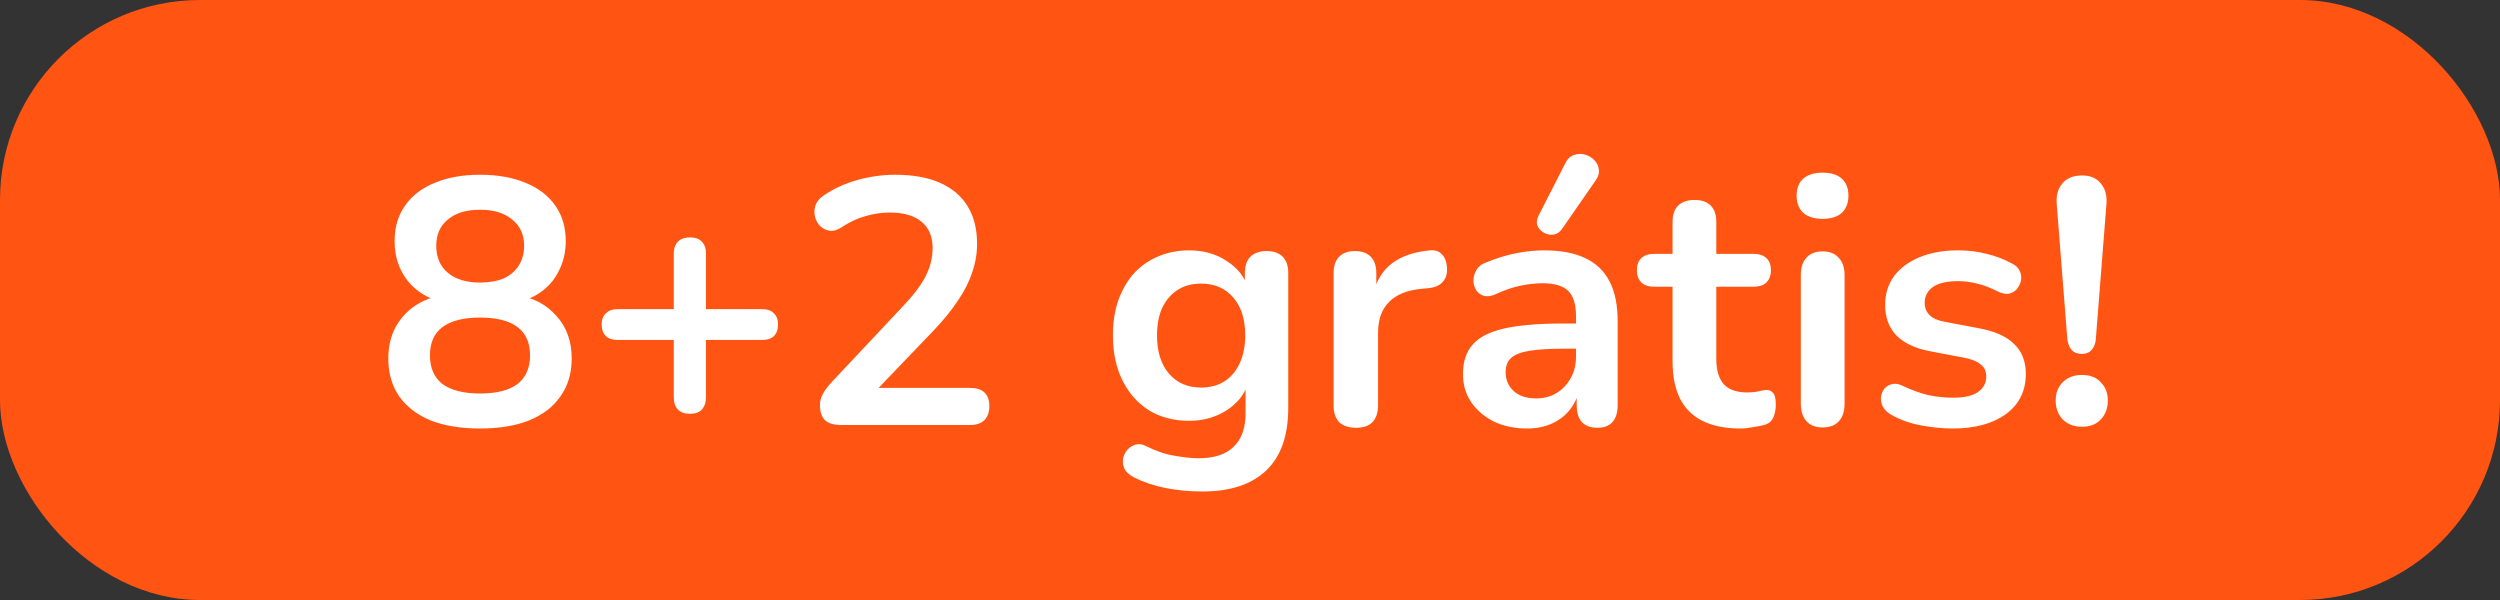
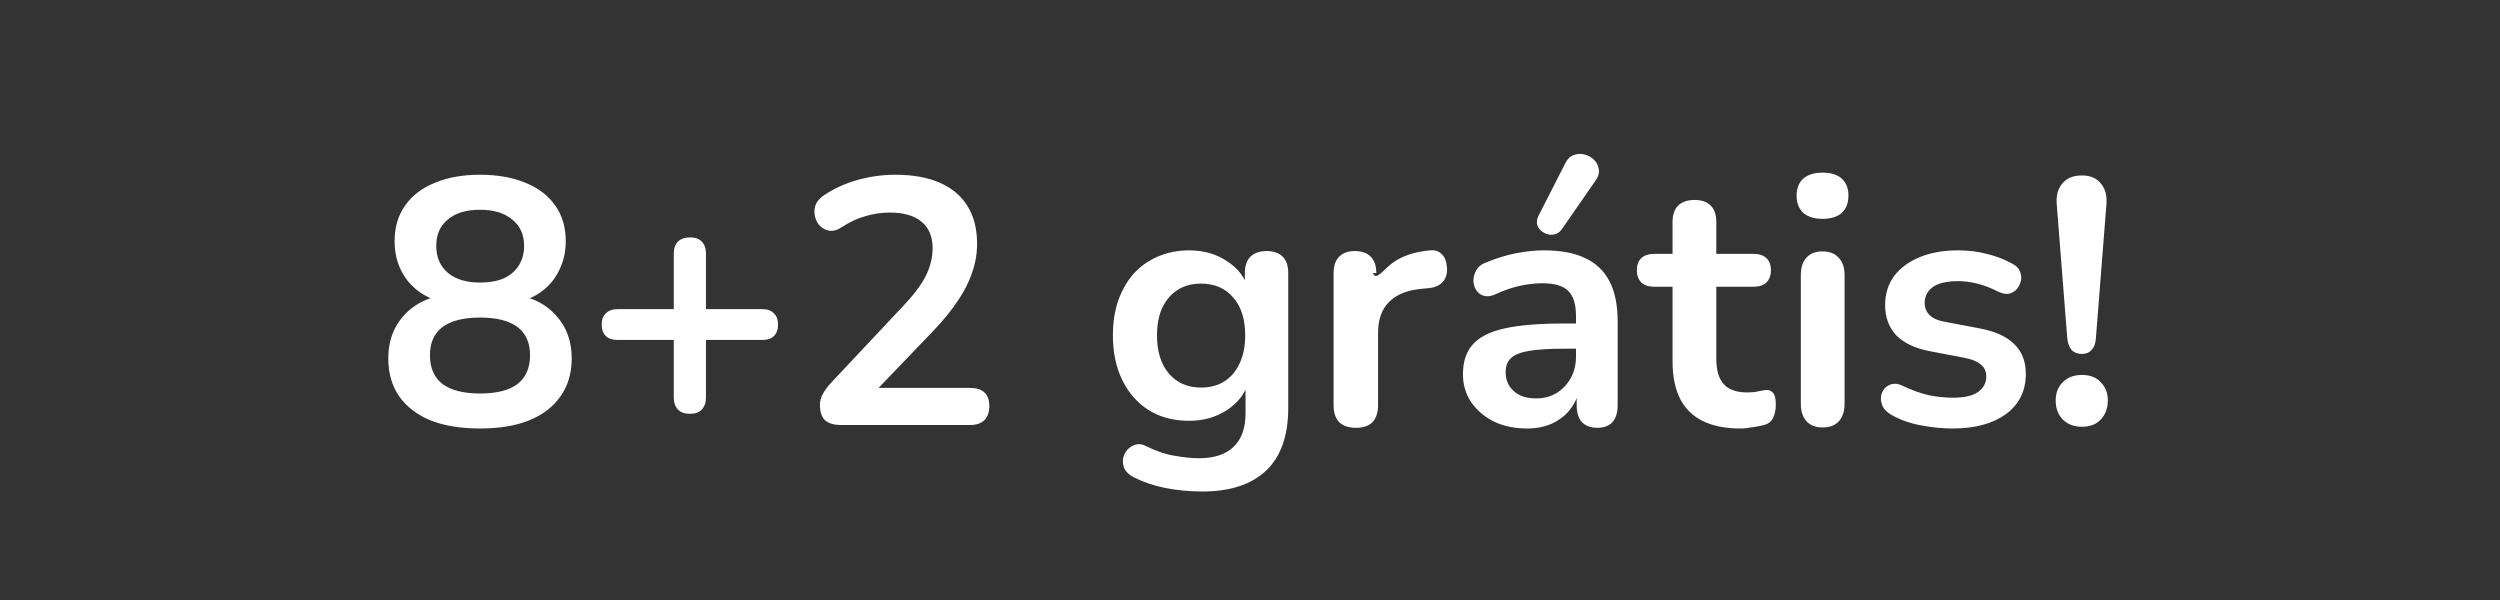
<svg xmlns="http://www.w3.org/2000/svg" width="100" height="24" viewBox="0 0 100 24" fill="none">
  <rect x="0" y="0" width="100" height="24" fill="#333333" stroke="none" />
-   <rect width="100" height="24" rx="8" fill="#FF5412" />
-   <path d="M19.2 17.14C18.435 17.14 17.777 17.033 17.226 16.818C16.685 16.594 16.265 16.272 15.966 15.852C15.677 15.432 15.532 14.928 15.532 14.34C15.532 13.873 15.625 13.463 15.812 13.108C16.008 12.744 16.274 12.45 16.61 12.226C16.946 12.002 17.329 11.862 17.758 11.806V12.1C17.161 11.969 16.68 11.685 16.316 11.246C15.961 10.798 15.784 10.266 15.784 9.65C15.784 9.09 15.924 8.614 16.204 8.222C16.484 7.821 16.881 7.517 17.394 7.312C17.907 7.097 18.509 6.99 19.2 6.99C19.9 6.99 20.507 7.097 21.02 7.312C21.533 7.517 21.93 7.821 22.21 8.222C22.49 8.614 22.63 9.09 22.63 9.65C22.63 10.061 22.546 10.439 22.378 10.784C22.219 11.129 21.991 11.414 21.692 11.638C21.403 11.862 21.062 12.011 20.67 12.086V11.806C21.323 11.899 21.851 12.175 22.252 12.632C22.663 13.08 22.868 13.649 22.868 14.34C22.868 14.928 22.719 15.432 22.42 15.852C22.131 16.272 21.711 16.594 21.16 16.818C20.619 17.033 19.965 17.14 19.2 17.14ZM19.2 15.74C19.863 15.74 20.362 15.614 20.698 15.362C21.034 15.101 21.202 14.718 21.202 14.214C21.202 13.71 21.034 13.332 20.698 13.08C20.362 12.828 19.863 12.702 19.2 12.702C18.547 12.702 18.047 12.828 17.702 13.08C17.366 13.332 17.198 13.71 17.198 14.214C17.198 14.718 17.366 15.101 17.702 15.362C18.047 15.614 18.547 15.74 19.2 15.74ZM19.2 11.302C19.573 11.302 19.891 11.246 20.152 11.134C20.413 11.013 20.614 10.84 20.754 10.616C20.894 10.392 20.964 10.131 20.964 9.832C20.964 9.384 20.805 9.034 20.488 8.782C20.18 8.521 19.751 8.39 19.2 8.39C18.649 8.39 18.22 8.521 17.912 8.782C17.604 9.034 17.45 9.384 17.45 9.832C17.45 10.289 17.604 10.649 17.912 10.91C18.22 11.171 18.649 11.302 19.2 11.302ZM27.595 16.552C27.389 16.552 27.23 16.496 27.119 16.384C27.006 16.263 26.951 16.099 26.951 15.894V13.598H24.697C24.5 13.598 24.346 13.547 24.235 13.444C24.122 13.332 24.067 13.178 24.067 12.982C24.067 12.786 24.122 12.637 24.235 12.534C24.346 12.422 24.5 12.366 24.697 12.366H26.951V10.14C26.951 9.935 27.006 9.776 27.119 9.664C27.23 9.552 27.394 9.496 27.608 9.496C27.814 9.496 27.968 9.552 28.07 9.664C28.183 9.776 28.238 9.935 28.238 10.14V12.366H30.492C30.698 12.366 30.852 12.422 30.954 12.534C31.067 12.637 31.122 12.786 31.122 12.982C31.122 13.178 31.067 13.332 30.954 13.444C30.852 13.547 30.698 13.598 30.492 13.598H28.238V15.894C28.238 16.099 28.183 16.263 28.07 16.384C27.968 16.496 27.809 16.552 27.595 16.552ZM33.651 17C33.352 17 33.133 16.935 32.993 16.804C32.862 16.664 32.797 16.463 32.797 16.202C32.797 16.043 32.839 15.889 32.923 15.74C33.007 15.591 33.128 15.432 33.287 15.264L36.101 12.268C36.53 11.82 36.838 11.414 37.025 11.05C37.212 10.677 37.305 10.303 37.305 9.93C37.305 9.463 37.156 9.109 36.857 8.866C36.568 8.623 36.143 8.502 35.583 8.502C35.266 8.502 34.948 8.549 34.631 8.642C34.314 8.726 33.992 8.875 33.665 9.09C33.497 9.202 33.338 9.249 33.189 9.23C33.049 9.211 32.923 9.151 32.811 9.048C32.708 8.945 32.638 8.819 32.601 8.67C32.564 8.521 32.568 8.371 32.615 8.222C32.671 8.063 32.783 7.928 32.951 7.816C33.352 7.545 33.8 7.34 34.295 7.2C34.799 7.06 35.303 6.99 35.807 6.99C36.516 6.99 37.114 7.097 37.599 7.312C38.084 7.527 38.453 7.839 38.705 8.25C38.957 8.661 39.083 9.16 39.083 9.748C39.083 10.14 39.018 10.523 38.887 10.896C38.766 11.269 38.574 11.647 38.313 12.03C38.061 12.413 37.73 12.819 37.319 13.248L34.687 15.992V15.516H38.803C39.055 15.516 39.246 15.577 39.377 15.698C39.508 15.819 39.573 16.001 39.573 16.244C39.573 16.487 39.508 16.673 39.377 16.804C39.246 16.935 39.055 17 38.803 17H33.651ZM48.086 19.66C47.582 19.66 47.092 19.613 46.616 19.52C46.15 19.427 45.725 19.282 45.342 19.086C45.165 18.993 45.044 18.881 44.978 18.75C44.922 18.619 44.904 18.484 44.922 18.344C44.95 18.213 45.006 18.097 45.09 17.994C45.184 17.891 45.296 17.821 45.426 17.784C45.557 17.747 45.692 17.765 45.832 17.84C46.243 18.045 46.63 18.176 46.994 18.232C47.368 18.297 47.685 18.33 47.946 18.33C48.572 18.33 49.038 18.176 49.346 17.868C49.664 17.569 49.822 17.121 49.822 16.524V15.264H49.948C49.808 15.74 49.514 16.123 49.066 16.412C48.628 16.692 48.128 16.832 47.568 16.832C46.952 16.832 46.416 16.692 45.958 16.412C45.501 16.123 45.146 15.721 44.894 15.208C44.642 14.695 44.516 14.097 44.516 13.416C44.516 12.903 44.586 12.441 44.726 12.03C44.876 11.61 45.081 11.251 45.342 10.952C45.613 10.653 45.935 10.425 46.308 10.266C46.691 10.098 47.111 10.014 47.568 10.014C48.147 10.014 48.651 10.159 49.08 10.448C49.519 10.728 49.804 11.101 49.934 11.568L49.794 11.918V10.924C49.794 10.635 49.869 10.415 50.018 10.266C50.177 10.117 50.392 10.042 50.662 10.042C50.942 10.042 51.157 10.117 51.306 10.266C51.456 10.415 51.53 10.635 51.53 10.924V16.314C51.53 17.425 51.236 18.26 50.648 18.82C50.06 19.38 49.206 19.66 48.086 19.66ZM48.044 15.502C48.408 15.502 48.721 15.418 48.982 15.25C49.244 15.082 49.444 14.844 49.584 14.536C49.734 14.219 49.808 13.845 49.808 13.416C49.808 12.772 49.65 12.268 49.332 11.904C49.015 11.531 48.586 11.344 48.044 11.344C47.68 11.344 47.368 11.428 47.106 11.596C46.845 11.764 46.64 12.002 46.49 12.31C46.35 12.618 46.28 12.987 46.28 13.416C46.28 14.06 46.439 14.569 46.756 14.942C47.074 15.315 47.503 15.502 48.044 15.502ZM54.24 17.112C53.95 17.112 53.726 17.037 53.568 16.888C53.418 16.729 53.344 16.505 53.344 16.216V10.924C53.344 10.635 53.418 10.415 53.568 10.266C53.717 10.117 53.927 10.042 54.198 10.042C54.468 10.042 54.678 10.117 54.828 10.266C54.977 10.415 55.052 10.635 55.052 10.924V11.806H54.912C55.042 11.246 55.299 10.821 55.682 10.532C56.064 10.243 56.573 10.07 57.208 10.014C57.404 9.995 57.558 10.047 57.67 10.168C57.791 10.28 57.861 10.457 57.88 10.7C57.898 10.933 57.842 11.125 57.712 11.274C57.59 11.414 57.404 11.498 57.152 11.526L56.844 11.554C56.274 11.61 55.845 11.787 55.556 12.086C55.266 12.375 55.122 12.786 55.122 13.318V16.216C55.122 16.505 55.047 16.729 54.898 16.888C54.748 17.037 54.529 17.112 54.24 17.112ZM61.08 17.14C60.585 17.14 60.142 17.047 59.75 16.86C59.367 16.664 59.064 16.403 58.84 16.076C58.625 15.749 58.518 15.381 58.518 14.97C58.518 14.466 58.649 14.069 58.91 13.78C59.171 13.481 59.596 13.267 60.184 13.136C60.772 13.005 61.561 12.94 62.55 12.94H63.25V13.948H62.564C61.985 13.948 61.523 13.976 61.178 14.032C60.833 14.088 60.585 14.186 60.436 14.326C60.296 14.457 60.226 14.643 60.226 14.886C60.226 15.194 60.333 15.446 60.548 15.642C60.763 15.838 61.061 15.936 61.444 15.936C61.752 15.936 62.023 15.866 62.256 15.726C62.499 15.577 62.69 15.376 62.83 15.124C62.97 14.872 63.04 14.583 63.04 14.256V12.646C63.04 12.179 62.937 11.843 62.732 11.638C62.527 11.433 62.181 11.33 61.696 11.33C61.425 11.33 61.131 11.363 60.814 11.428C60.506 11.493 60.179 11.605 59.834 11.764C59.657 11.848 59.498 11.871 59.358 11.834C59.227 11.797 59.125 11.722 59.05 11.61C58.975 11.489 58.938 11.358 58.938 11.218C58.938 11.078 58.975 10.943 59.05 10.812C59.125 10.672 59.251 10.569 59.428 10.504C59.857 10.327 60.268 10.201 60.66 10.126C61.061 10.051 61.425 10.014 61.752 10.014C62.424 10.014 62.975 10.117 63.404 10.322C63.843 10.527 64.169 10.84 64.384 11.26C64.599 11.671 64.706 12.203 64.706 12.856V16.216C64.706 16.505 64.636 16.729 64.496 16.888C64.356 17.037 64.155 17.112 63.894 17.112C63.633 17.112 63.427 17.037 63.278 16.888C63.138 16.729 63.068 16.505 63.068 16.216V15.544H63.18C63.115 15.871 62.984 16.155 62.788 16.398C62.601 16.631 62.363 16.813 62.074 16.944C61.785 17.075 61.453 17.14 61.08 17.14ZM62.48 9.16C62.387 9.291 62.275 9.365 62.144 9.384C62.013 9.403 61.887 9.379 61.766 9.314C61.645 9.249 61.556 9.155 61.5 9.034C61.453 8.913 61.467 8.777 61.542 8.628L62.606 6.542C62.69 6.365 62.802 6.253 62.942 6.206C63.082 6.15 63.227 6.141 63.376 6.178C63.525 6.215 63.651 6.285 63.754 6.388C63.866 6.491 63.931 6.617 63.95 6.766C63.978 6.906 63.941 7.051 63.838 7.2L62.48 9.16ZM69.618 17.14C69.012 17.14 68.503 17.037 68.092 16.832C67.691 16.627 67.392 16.328 67.196 15.936C67 15.535 66.902 15.04 66.902 14.452V11.47H66.174C65.95 11.47 65.778 11.414 65.656 11.302C65.535 11.181 65.474 11.017 65.474 10.812C65.474 10.597 65.535 10.434 65.656 10.322C65.778 10.21 65.95 10.154 66.174 10.154H66.902V8.88C66.902 8.591 66.977 8.371 67.126 8.222C67.285 8.073 67.504 7.998 67.784 7.998C68.064 7.998 68.279 8.073 68.428 8.222C68.578 8.371 68.652 8.591 68.652 8.88V10.154H70.136C70.36 10.154 70.533 10.21 70.654 10.322C70.776 10.434 70.836 10.597 70.836 10.812C70.836 11.017 70.776 11.181 70.654 11.302C70.533 11.414 70.36 11.47 70.136 11.47H68.652V14.354C68.652 14.802 68.75 15.138 68.946 15.362C69.142 15.586 69.46 15.698 69.898 15.698C70.057 15.698 70.197 15.684 70.318 15.656C70.44 15.628 70.547 15.609 70.64 15.6C70.752 15.591 70.846 15.628 70.92 15.712C70.995 15.787 71.032 15.945 71.032 16.188C71.032 16.375 71 16.543 70.934 16.692C70.878 16.832 70.771 16.93 70.612 16.986C70.491 17.023 70.332 17.056 70.136 17.084C69.94 17.121 69.768 17.14 69.618 17.14ZM72.901 17.098C72.621 17.098 72.406 17.014 72.257 16.846C72.108 16.678 72.033 16.445 72.033 16.146V11.008C72.033 10.7 72.108 10.467 72.257 10.308C72.406 10.14 72.621 10.056 72.901 10.056C73.181 10.056 73.396 10.14 73.545 10.308C73.704 10.467 73.783 10.7 73.783 11.008V16.146C73.783 16.445 73.708 16.678 73.559 16.846C73.41 17.014 73.19 17.098 72.901 17.098ZM72.901 8.754C72.574 8.754 72.318 8.675 72.131 8.516C71.954 8.348 71.865 8.119 71.865 7.83C71.865 7.531 71.954 7.303 72.131 7.144C72.318 6.985 72.574 6.906 72.901 6.906C73.237 6.906 73.494 6.985 73.671 7.144C73.848 7.303 73.937 7.531 73.937 7.83C73.937 8.119 73.848 8.348 73.671 8.516C73.494 8.675 73.237 8.754 72.901 8.754ZM78.107 17.14C77.706 17.14 77.281 17.098 76.833 17.014C76.385 16.93 75.984 16.785 75.629 16.58C75.48 16.487 75.373 16.379 75.307 16.258C75.251 16.127 75.228 16.001 75.237 15.88C75.256 15.749 75.303 15.637 75.377 15.544C75.461 15.451 75.564 15.39 75.685 15.362C75.816 15.334 75.956 15.357 76.105 15.432C76.479 15.609 76.829 15.735 77.155 15.81C77.482 15.875 77.804 15.908 78.121 15.908C78.569 15.908 78.901 15.833 79.115 15.684C79.339 15.525 79.451 15.32 79.451 15.068C79.451 14.853 79.377 14.69 79.227 14.578C79.087 14.457 78.873 14.368 78.583 14.312L77.183 14.046C76.605 13.934 76.161 13.724 75.853 13.416C75.555 13.099 75.405 12.693 75.405 12.198C75.405 11.75 75.527 11.363 75.769 11.036C76.021 10.709 76.367 10.457 76.805 10.28C77.244 10.103 77.748 10.014 78.317 10.014C78.728 10.014 79.111 10.061 79.465 10.154C79.829 10.238 80.179 10.373 80.515 10.56C80.655 10.635 80.749 10.733 80.795 10.854C80.851 10.975 80.865 11.101 80.837 11.232C80.809 11.353 80.753 11.465 80.669 11.568C80.585 11.661 80.478 11.722 80.347 11.75C80.226 11.769 80.086 11.741 79.927 11.666C79.638 11.517 79.358 11.409 79.087 11.344C78.826 11.279 78.574 11.246 78.331 11.246C77.874 11.246 77.533 11.325 77.309 11.484C77.095 11.643 76.987 11.853 76.987 12.114C76.987 12.31 77.053 12.473 77.183 12.604C77.314 12.735 77.515 12.823 77.785 12.87L79.185 13.136C79.792 13.248 80.249 13.453 80.557 13.752C80.875 14.051 81.033 14.452 81.033 14.956C81.033 15.637 80.767 16.174 80.235 16.566C79.703 16.949 78.994 17.14 78.107 17.14ZM83.277 14.158C83.1 14.158 82.96 14.102 82.857 13.99C82.764 13.878 82.708 13.719 82.689 13.514L82.269 8.166C82.241 7.821 82.316 7.545 82.493 7.34C82.671 7.125 82.932 7.018 83.277 7.018C83.613 7.018 83.865 7.125 84.033 7.34C84.211 7.545 84.285 7.821 84.257 8.166L83.837 13.514C83.828 13.719 83.772 13.878 83.669 13.99C83.576 14.102 83.445 14.158 83.277 14.158ZM83.277 17.07C82.96 17.07 82.703 16.972 82.507 16.776C82.321 16.58 82.227 16.328 82.227 16.02C82.227 15.721 82.321 15.479 82.507 15.292C82.703 15.096 82.96 14.998 83.277 14.998C83.604 14.998 83.856 15.096 84.033 15.292C84.22 15.479 84.313 15.721 84.313 16.02C84.313 16.328 84.22 16.58 84.033 16.776C83.856 16.972 83.604 17.07 83.277 17.07Z" fill="white" />
+   <path d="M19.2 17.14C18.435 17.14 17.777 17.033 17.226 16.818C16.685 16.594 16.265 16.272 15.966 15.852C15.677 15.432 15.532 14.928 15.532 14.34C15.532 13.873 15.625 13.463 15.812 13.108C16.008 12.744 16.274 12.45 16.61 12.226C16.946 12.002 17.329 11.862 17.758 11.806V12.1C17.161 11.969 16.68 11.685 16.316 11.246C15.961 10.798 15.784 10.266 15.784 9.65C15.784 9.09 15.924 8.614 16.204 8.222C16.484 7.821 16.881 7.517 17.394 7.312C17.907 7.097 18.509 6.99 19.2 6.99C19.9 6.99 20.507 7.097 21.02 7.312C21.533 7.517 21.93 7.821 22.21 8.222C22.49 8.614 22.63 9.09 22.63 9.65C22.63 10.061 22.546 10.439 22.378 10.784C22.219 11.129 21.991 11.414 21.692 11.638C21.403 11.862 21.062 12.011 20.67 12.086V11.806C21.323 11.899 21.851 12.175 22.252 12.632C22.663 13.08 22.868 13.649 22.868 14.34C22.868 14.928 22.719 15.432 22.42 15.852C22.131 16.272 21.711 16.594 21.16 16.818C20.619 17.033 19.965 17.14 19.2 17.14ZM19.2 15.74C19.863 15.74 20.362 15.614 20.698 15.362C21.034 15.101 21.202 14.718 21.202 14.214C21.202 13.71 21.034 13.332 20.698 13.08C20.362 12.828 19.863 12.702 19.2 12.702C18.547 12.702 18.047 12.828 17.702 13.08C17.366 13.332 17.198 13.71 17.198 14.214C17.198 14.718 17.366 15.101 17.702 15.362C18.047 15.614 18.547 15.74 19.2 15.74ZM19.2 11.302C19.573 11.302 19.891 11.246 20.152 11.134C20.413 11.013 20.614 10.84 20.754 10.616C20.894 10.392 20.964 10.131 20.964 9.832C20.964 9.384 20.805 9.034 20.488 8.782C20.18 8.521 19.751 8.39 19.2 8.39C18.649 8.39 18.22 8.521 17.912 8.782C17.604 9.034 17.45 9.384 17.45 9.832C17.45 10.289 17.604 10.649 17.912 10.91C18.22 11.171 18.649 11.302 19.2 11.302ZM27.595 16.552C27.389 16.552 27.23 16.496 27.119 16.384C27.006 16.263 26.951 16.099 26.951 15.894V13.598H24.697C24.5 13.598 24.346 13.547 24.235 13.444C24.122 13.332 24.067 13.178 24.067 12.982C24.067 12.786 24.122 12.637 24.235 12.534C24.346 12.422 24.5 12.366 24.697 12.366H26.951V10.14C26.951 9.935 27.006 9.776 27.119 9.664C27.23 9.552 27.394 9.496 27.608 9.496C27.814 9.496 27.968 9.552 28.07 9.664C28.183 9.776 28.238 9.935 28.238 10.14V12.366H30.492C30.698 12.366 30.852 12.422 30.954 12.534C31.067 12.637 31.122 12.786 31.122 12.982C31.122 13.178 31.067 13.332 30.954 13.444C30.852 13.547 30.698 13.598 30.492 13.598H28.238V15.894C28.238 16.099 28.183 16.263 28.07 16.384C27.968 16.496 27.809 16.552 27.595 16.552ZM33.651 17C33.352 17 33.133 16.935 32.993 16.804C32.862 16.664 32.797 16.463 32.797 16.202C32.797 16.043 32.839 15.889 32.923 15.74C33.007 15.591 33.128 15.432 33.287 15.264L36.101 12.268C36.53 11.82 36.838 11.414 37.025 11.05C37.212 10.677 37.305 10.303 37.305 9.93C37.305 9.463 37.156 9.109 36.857 8.866C36.568 8.623 36.143 8.502 35.583 8.502C35.266 8.502 34.948 8.549 34.631 8.642C34.314 8.726 33.992 8.875 33.665 9.09C33.497 9.202 33.338 9.249 33.189 9.23C33.049 9.211 32.923 9.151 32.811 9.048C32.708 8.945 32.638 8.819 32.601 8.67C32.564 8.521 32.568 8.371 32.615 8.222C32.671 8.063 32.783 7.928 32.951 7.816C33.352 7.545 33.8 7.34 34.295 7.2C34.799 7.06 35.303 6.99 35.807 6.99C36.516 6.99 37.114 7.097 37.599 7.312C38.084 7.527 38.453 7.839 38.705 8.25C38.957 8.661 39.083 9.16 39.083 9.748C39.083 10.14 39.018 10.523 38.887 10.896C38.766 11.269 38.574 11.647 38.313 12.03C38.061 12.413 37.73 12.819 37.319 13.248L34.687 15.992V15.516H38.803C39.055 15.516 39.246 15.577 39.377 15.698C39.508 15.819 39.573 16.001 39.573 16.244C39.573 16.487 39.508 16.673 39.377 16.804C39.246 16.935 39.055 17 38.803 17H33.651ZM48.086 19.66C47.582 19.66 47.092 19.613 46.616 19.52C46.15 19.427 45.725 19.282 45.342 19.086C45.165 18.993 45.044 18.881 44.978 18.75C44.922 18.619 44.904 18.484 44.922 18.344C44.95 18.213 45.006 18.097 45.09 17.994C45.184 17.891 45.296 17.821 45.426 17.784C45.557 17.747 45.692 17.765 45.832 17.84C46.243 18.045 46.63 18.176 46.994 18.232C47.368 18.297 47.685 18.33 47.946 18.33C48.572 18.33 49.038 18.176 49.346 17.868C49.664 17.569 49.822 17.121 49.822 16.524V15.264H49.948C49.808 15.74 49.514 16.123 49.066 16.412C48.628 16.692 48.128 16.832 47.568 16.832C46.952 16.832 46.416 16.692 45.958 16.412C45.501 16.123 45.146 15.721 44.894 15.208C44.642 14.695 44.516 14.097 44.516 13.416C44.516 12.903 44.586 12.441 44.726 12.03C44.876 11.61 45.081 11.251 45.342 10.952C45.613 10.653 45.935 10.425 46.308 10.266C46.691 10.098 47.111 10.014 47.568 10.014C48.147 10.014 48.651 10.159 49.08 10.448C49.519 10.728 49.804 11.101 49.934 11.568L49.794 11.918V10.924C49.794 10.635 49.869 10.415 50.018 10.266C50.177 10.117 50.392 10.042 50.662 10.042C50.942 10.042 51.157 10.117 51.306 10.266C51.456 10.415 51.53 10.635 51.53 10.924V16.314C51.53 17.425 51.236 18.26 50.648 18.82C50.06 19.38 49.206 19.66 48.086 19.66ZM48.044 15.502C48.408 15.502 48.721 15.418 48.982 15.25C49.244 15.082 49.444 14.844 49.584 14.536C49.734 14.219 49.808 13.845 49.808 13.416C49.808 12.772 49.65 12.268 49.332 11.904C49.015 11.531 48.586 11.344 48.044 11.344C47.68 11.344 47.368 11.428 47.106 11.596C46.845 11.764 46.64 12.002 46.49 12.31C46.35 12.618 46.28 12.987 46.28 13.416C46.28 14.06 46.439 14.569 46.756 14.942C47.074 15.315 47.503 15.502 48.044 15.502ZM54.24 17.112C53.95 17.112 53.726 17.037 53.568 16.888C53.418 16.729 53.344 16.505 53.344 16.216V10.924C53.344 10.635 53.418 10.415 53.568 10.266C53.717 10.117 53.927 10.042 54.198 10.042C54.468 10.042 54.678 10.117 54.828 10.266C54.977 10.415 55.052 10.635 55.052 10.924H54.912C55.042 11.246 55.299 10.821 55.682 10.532C56.064 10.243 56.573 10.07 57.208 10.014C57.404 9.995 57.558 10.047 57.67 10.168C57.791 10.28 57.861 10.457 57.88 10.7C57.898 10.933 57.842 11.125 57.712 11.274C57.59 11.414 57.404 11.498 57.152 11.526L56.844 11.554C56.274 11.61 55.845 11.787 55.556 12.086C55.266 12.375 55.122 12.786 55.122 13.318V16.216C55.122 16.505 55.047 16.729 54.898 16.888C54.748 17.037 54.529 17.112 54.24 17.112ZM61.08 17.14C60.585 17.14 60.142 17.047 59.75 16.86C59.367 16.664 59.064 16.403 58.84 16.076C58.625 15.749 58.518 15.381 58.518 14.97C58.518 14.466 58.649 14.069 58.91 13.78C59.171 13.481 59.596 13.267 60.184 13.136C60.772 13.005 61.561 12.94 62.55 12.94H63.25V13.948H62.564C61.985 13.948 61.523 13.976 61.178 14.032C60.833 14.088 60.585 14.186 60.436 14.326C60.296 14.457 60.226 14.643 60.226 14.886C60.226 15.194 60.333 15.446 60.548 15.642C60.763 15.838 61.061 15.936 61.444 15.936C61.752 15.936 62.023 15.866 62.256 15.726C62.499 15.577 62.69 15.376 62.83 15.124C62.97 14.872 63.04 14.583 63.04 14.256V12.646C63.04 12.179 62.937 11.843 62.732 11.638C62.527 11.433 62.181 11.33 61.696 11.33C61.425 11.33 61.131 11.363 60.814 11.428C60.506 11.493 60.179 11.605 59.834 11.764C59.657 11.848 59.498 11.871 59.358 11.834C59.227 11.797 59.125 11.722 59.05 11.61C58.975 11.489 58.938 11.358 58.938 11.218C58.938 11.078 58.975 10.943 59.05 10.812C59.125 10.672 59.251 10.569 59.428 10.504C59.857 10.327 60.268 10.201 60.66 10.126C61.061 10.051 61.425 10.014 61.752 10.014C62.424 10.014 62.975 10.117 63.404 10.322C63.843 10.527 64.169 10.84 64.384 11.26C64.599 11.671 64.706 12.203 64.706 12.856V16.216C64.706 16.505 64.636 16.729 64.496 16.888C64.356 17.037 64.155 17.112 63.894 17.112C63.633 17.112 63.427 17.037 63.278 16.888C63.138 16.729 63.068 16.505 63.068 16.216V15.544H63.18C63.115 15.871 62.984 16.155 62.788 16.398C62.601 16.631 62.363 16.813 62.074 16.944C61.785 17.075 61.453 17.14 61.08 17.14ZM62.48 9.16C62.387 9.291 62.275 9.365 62.144 9.384C62.013 9.403 61.887 9.379 61.766 9.314C61.645 9.249 61.556 9.155 61.5 9.034C61.453 8.913 61.467 8.777 61.542 8.628L62.606 6.542C62.69 6.365 62.802 6.253 62.942 6.206C63.082 6.15 63.227 6.141 63.376 6.178C63.525 6.215 63.651 6.285 63.754 6.388C63.866 6.491 63.931 6.617 63.95 6.766C63.978 6.906 63.941 7.051 63.838 7.2L62.48 9.16ZM69.618 17.14C69.012 17.14 68.503 17.037 68.092 16.832C67.691 16.627 67.392 16.328 67.196 15.936C67 15.535 66.902 15.04 66.902 14.452V11.47H66.174C65.95 11.47 65.778 11.414 65.656 11.302C65.535 11.181 65.474 11.017 65.474 10.812C65.474 10.597 65.535 10.434 65.656 10.322C65.778 10.21 65.95 10.154 66.174 10.154H66.902V8.88C66.902 8.591 66.977 8.371 67.126 8.222C67.285 8.073 67.504 7.998 67.784 7.998C68.064 7.998 68.279 8.073 68.428 8.222C68.578 8.371 68.652 8.591 68.652 8.88V10.154H70.136C70.36 10.154 70.533 10.21 70.654 10.322C70.776 10.434 70.836 10.597 70.836 10.812C70.836 11.017 70.776 11.181 70.654 11.302C70.533 11.414 70.36 11.47 70.136 11.47H68.652V14.354C68.652 14.802 68.75 15.138 68.946 15.362C69.142 15.586 69.46 15.698 69.898 15.698C70.057 15.698 70.197 15.684 70.318 15.656C70.44 15.628 70.547 15.609 70.64 15.6C70.752 15.591 70.846 15.628 70.92 15.712C70.995 15.787 71.032 15.945 71.032 16.188C71.032 16.375 71 16.543 70.934 16.692C70.878 16.832 70.771 16.93 70.612 16.986C70.491 17.023 70.332 17.056 70.136 17.084C69.94 17.121 69.768 17.14 69.618 17.14ZM72.901 17.098C72.621 17.098 72.406 17.014 72.257 16.846C72.108 16.678 72.033 16.445 72.033 16.146V11.008C72.033 10.7 72.108 10.467 72.257 10.308C72.406 10.14 72.621 10.056 72.901 10.056C73.181 10.056 73.396 10.14 73.545 10.308C73.704 10.467 73.783 10.7 73.783 11.008V16.146C73.783 16.445 73.708 16.678 73.559 16.846C73.41 17.014 73.19 17.098 72.901 17.098ZM72.901 8.754C72.574 8.754 72.318 8.675 72.131 8.516C71.954 8.348 71.865 8.119 71.865 7.83C71.865 7.531 71.954 7.303 72.131 7.144C72.318 6.985 72.574 6.906 72.901 6.906C73.237 6.906 73.494 6.985 73.671 7.144C73.848 7.303 73.937 7.531 73.937 7.83C73.937 8.119 73.848 8.348 73.671 8.516C73.494 8.675 73.237 8.754 72.901 8.754ZM78.107 17.14C77.706 17.14 77.281 17.098 76.833 17.014C76.385 16.93 75.984 16.785 75.629 16.58C75.48 16.487 75.373 16.379 75.307 16.258C75.251 16.127 75.228 16.001 75.237 15.88C75.256 15.749 75.303 15.637 75.377 15.544C75.461 15.451 75.564 15.39 75.685 15.362C75.816 15.334 75.956 15.357 76.105 15.432C76.479 15.609 76.829 15.735 77.155 15.81C77.482 15.875 77.804 15.908 78.121 15.908C78.569 15.908 78.901 15.833 79.115 15.684C79.339 15.525 79.451 15.32 79.451 15.068C79.451 14.853 79.377 14.69 79.227 14.578C79.087 14.457 78.873 14.368 78.583 14.312L77.183 14.046C76.605 13.934 76.161 13.724 75.853 13.416C75.555 13.099 75.405 12.693 75.405 12.198C75.405 11.75 75.527 11.363 75.769 11.036C76.021 10.709 76.367 10.457 76.805 10.28C77.244 10.103 77.748 10.014 78.317 10.014C78.728 10.014 79.111 10.061 79.465 10.154C79.829 10.238 80.179 10.373 80.515 10.56C80.655 10.635 80.749 10.733 80.795 10.854C80.851 10.975 80.865 11.101 80.837 11.232C80.809 11.353 80.753 11.465 80.669 11.568C80.585 11.661 80.478 11.722 80.347 11.75C80.226 11.769 80.086 11.741 79.927 11.666C79.638 11.517 79.358 11.409 79.087 11.344C78.826 11.279 78.574 11.246 78.331 11.246C77.874 11.246 77.533 11.325 77.309 11.484C77.095 11.643 76.987 11.853 76.987 12.114C76.987 12.31 77.053 12.473 77.183 12.604C77.314 12.735 77.515 12.823 77.785 12.87L79.185 13.136C79.792 13.248 80.249 13.453 80.557 13.752C80.875 14.051 81.033 14.452 81.033 14.956C81.033 15.637 80.767 16.174 80.235 16.566C79.703 16.949 78.994 17.14 78.107 17.14ZM83.277 14.158C83.1 14.158 82.96 14.102 82.857 13.99C82.764 13.878 82.708 13.719 82.689 13.514L82.269 8.166C82.241 7.821 82.316 7.545 82.493 7.34C82.671 7.125 82.932 7.018 83.277 7.018C83.613 7.018 83.865 7.125 84.033 7.34C84.211 7.545 84.285 7.821 84.257 8.166L83.837 13.514C83.828 13.719 83.772 13.878 83.669 13.99C83.576 14.102 83.445 14.158 83.277 14.158ZM83.277 17.07C82.96 17.07 82.703 16.972 82.507 16.776C82.321 16.58 82.227 16.328 82.227 16.02C82.227 15.721 82.321 15.479 82.507 15.292C82.703 15.096 82.96 14.998 83.277 14.998C83.604 14.998 83.856 15.096 84.033 15.292C84.22 15.479 84.313 15.721 84.313 16.02C84.313 16.328 84.22 16.58 84.033 16.776C83.856 16.972 83.604 17.07 83.277 17.07Z" fill="white" />
</svg>